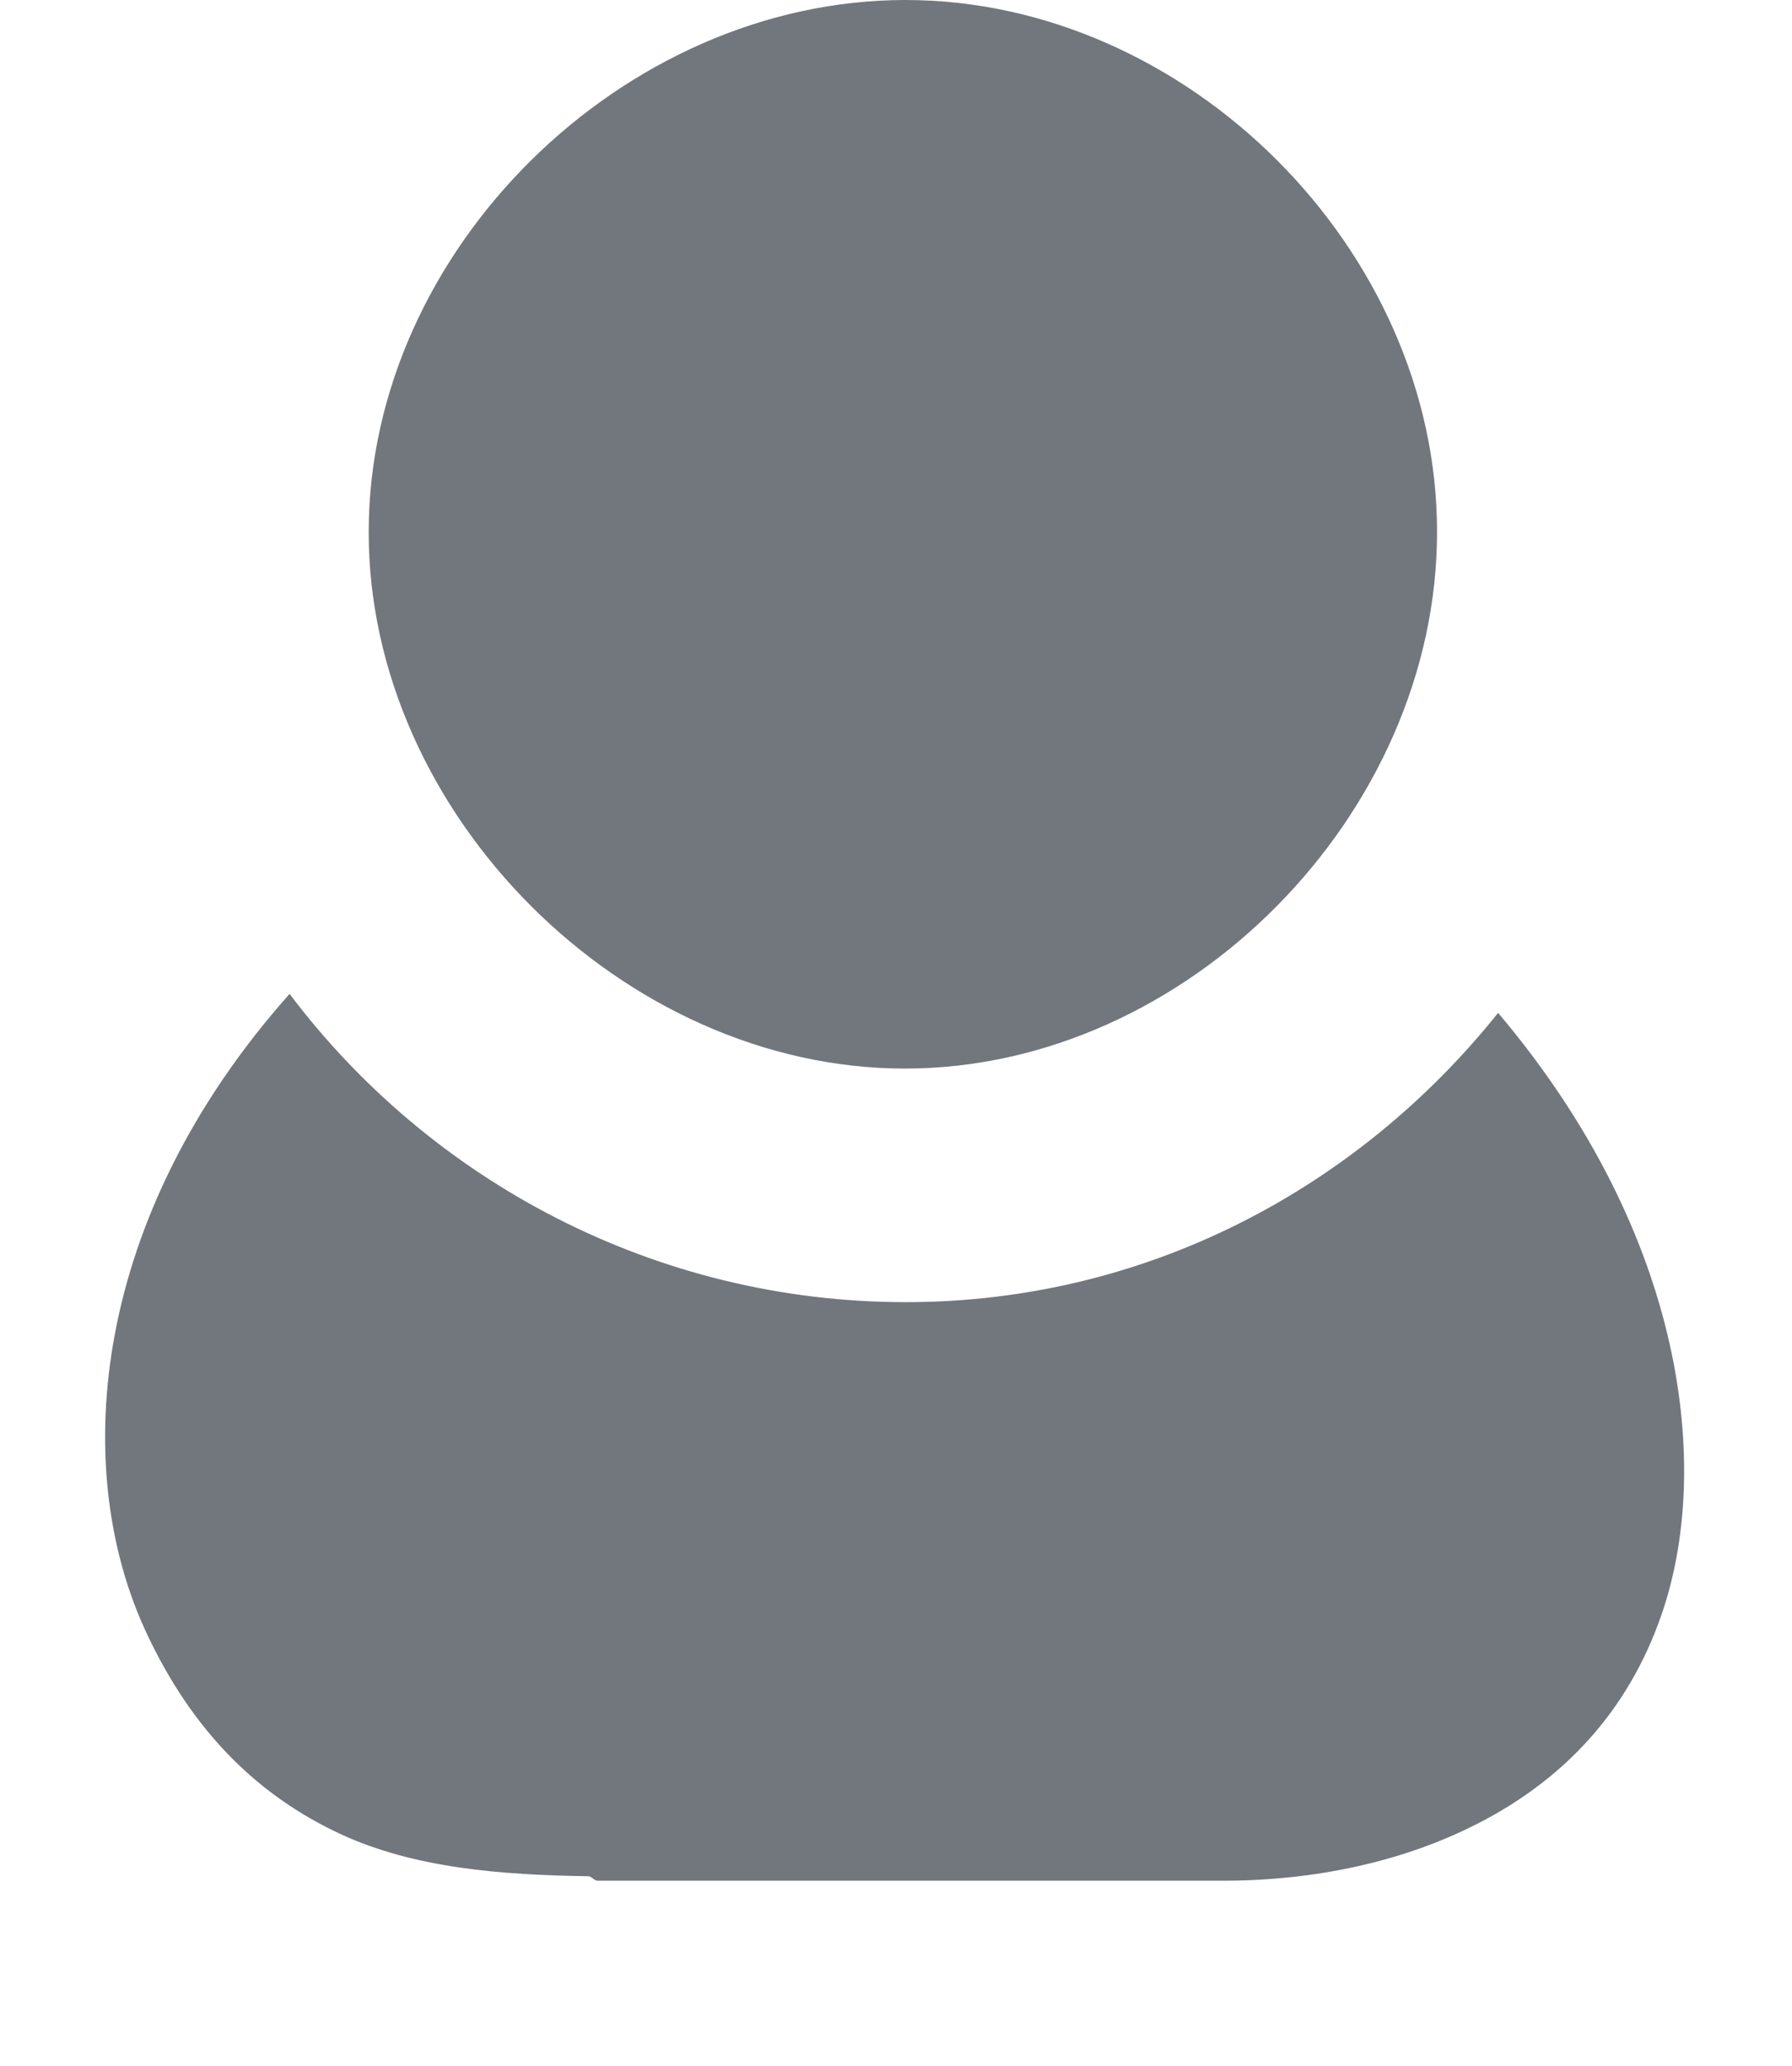
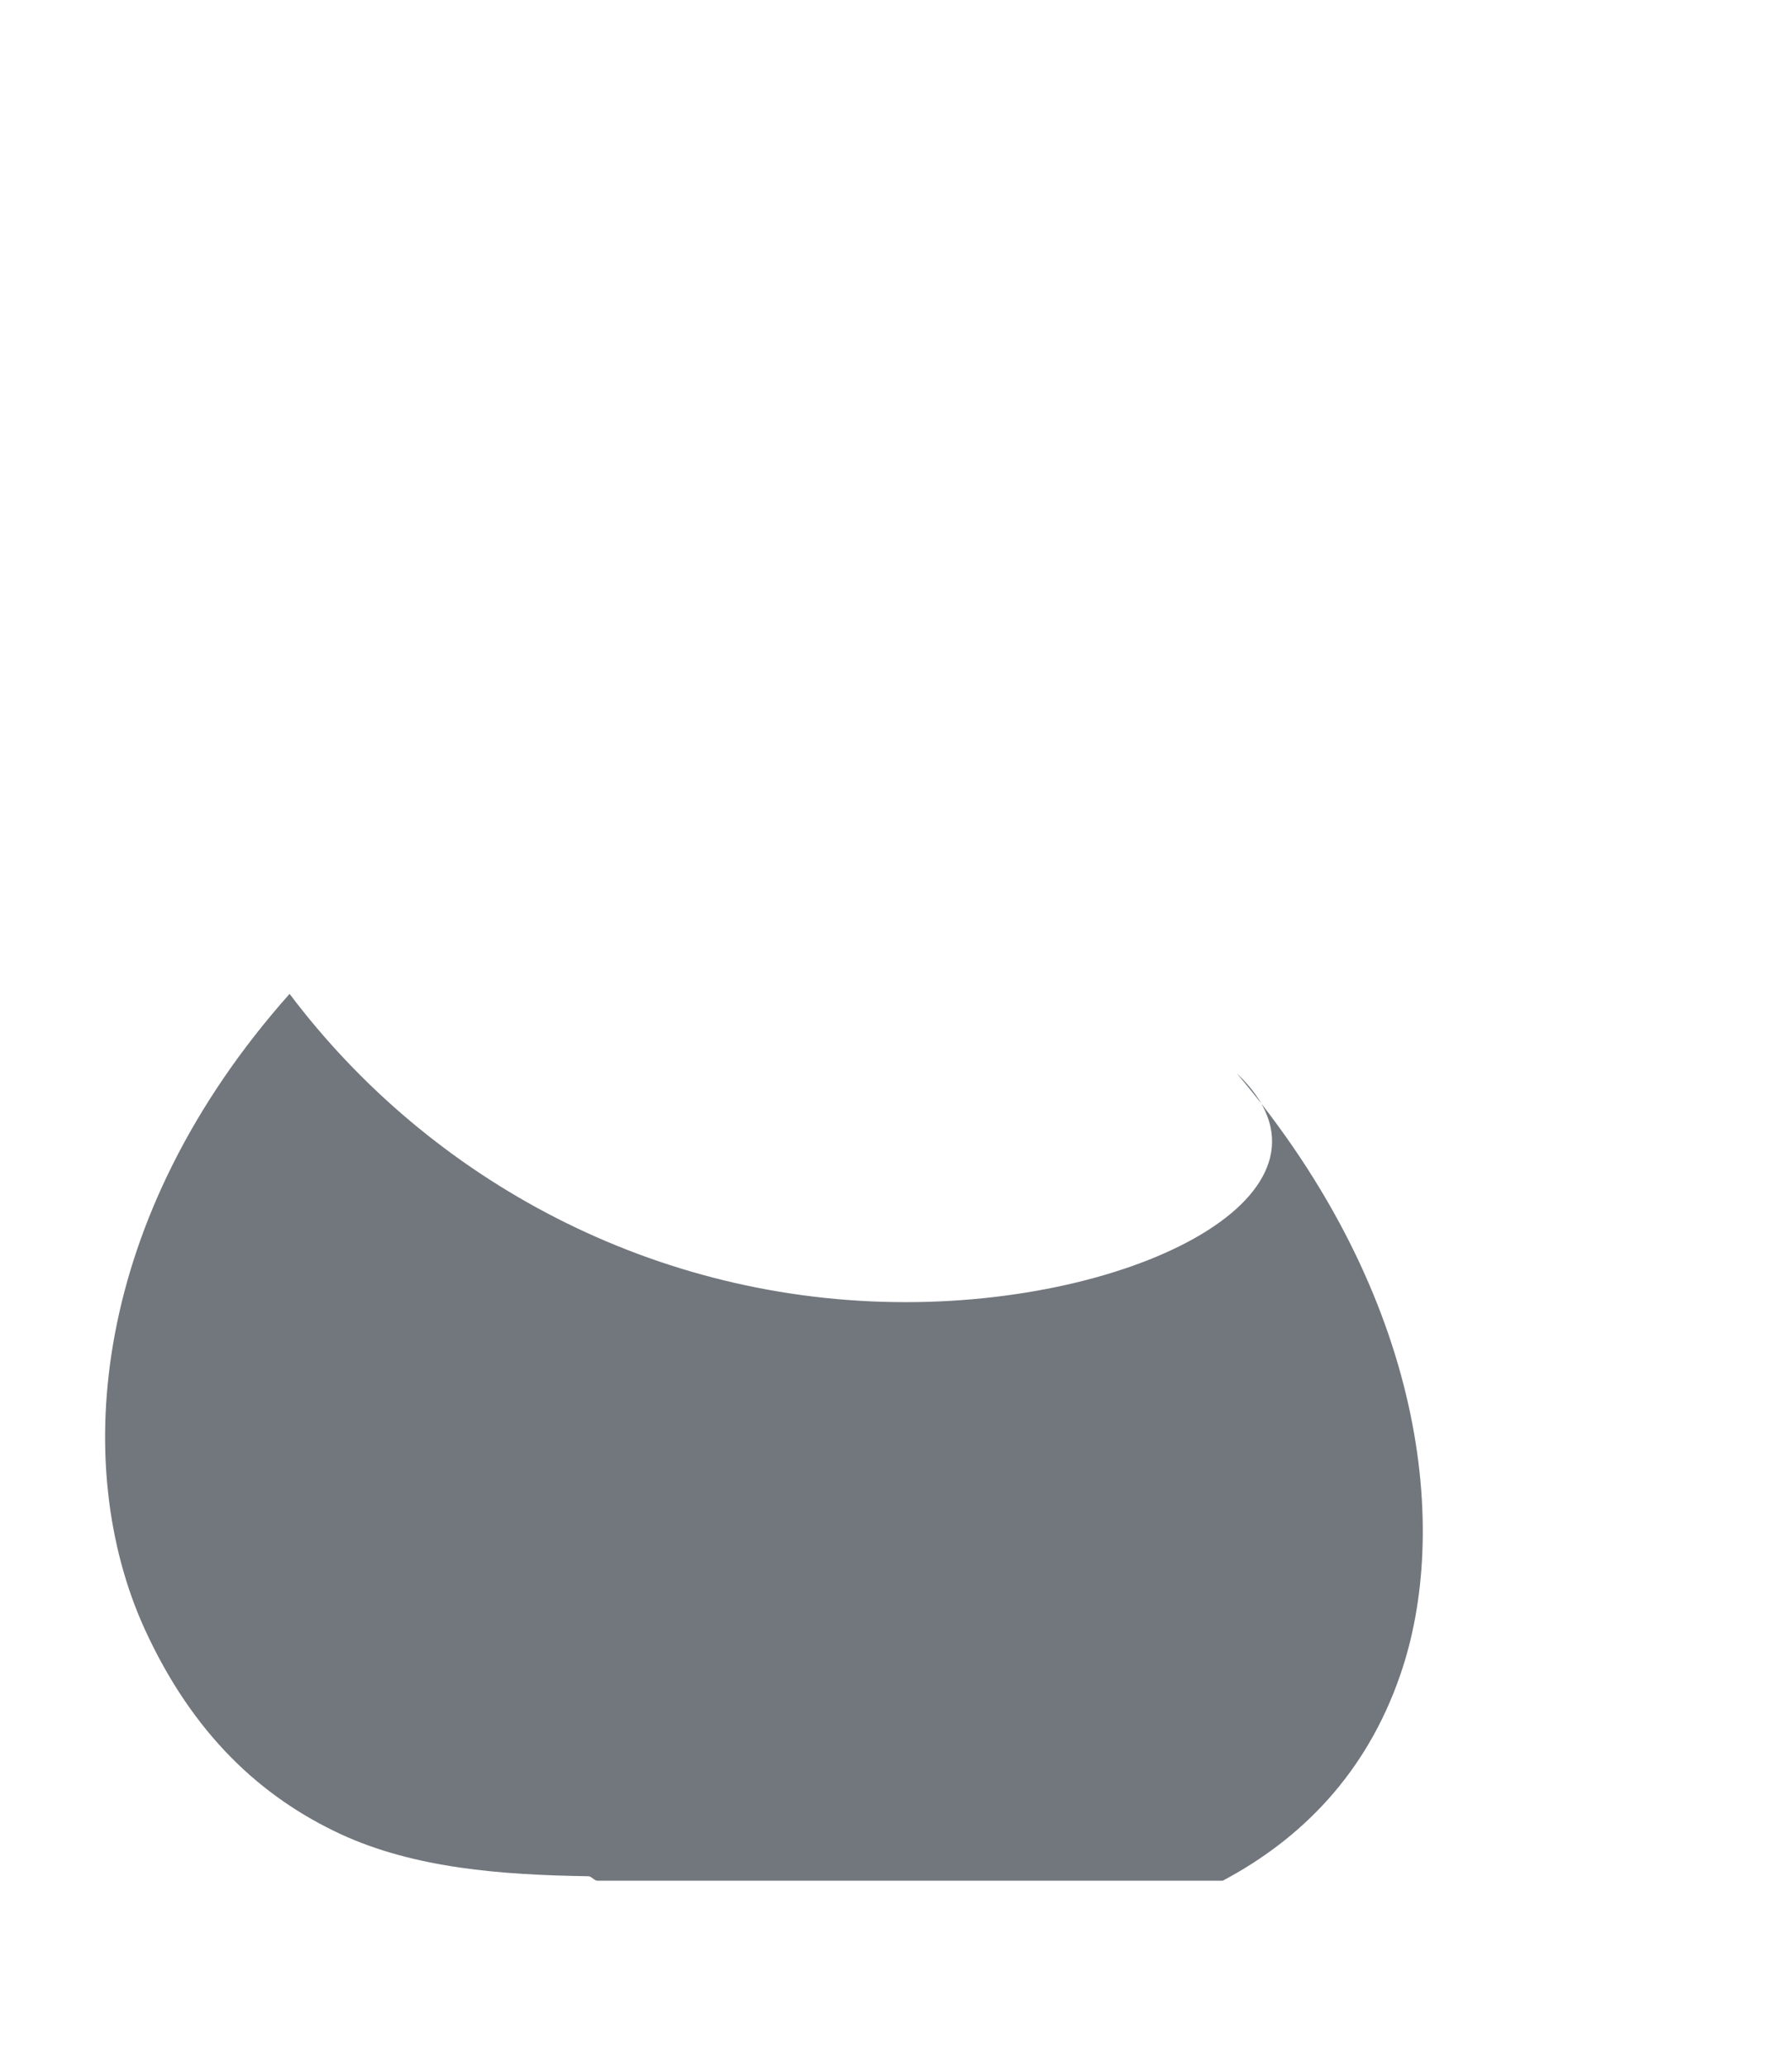
<svg xmlns="http://www.w3.org/2000/svg" width="12" height="13.836" viewBox="0 0 12 13.836">
-   <path fill="#72777d" d="M1.938,6.656c-1.32,1.485-1.47,3.15-0.97,4.25c0.323,0.707,0.78,1.127,1.313,1.375 c0.496,0.229,1.074,0.273,1.658,0.282c0.023,0,0.04,0.03,0.062,0.03h4.187c0.61,0,1.225-0.125,1.75-0.405 c0.527-0.28,0.961-0.718,1.188-1.376c0.335-0.964,0.175-2.529-1.094-4.03C9.094,7.954,7.68,8.719,6.065,8.719 c-1.677,0-3.182-0.812-4.125-2.063H1.938z" />
-   <path fill="#72777d" d="M6.063,0c-1.89,0-3.595,1.674-3.594,3.563C2.467,5.45,4.173,7.155,6.06,7.155 c1.89,0,3.564-1.705,3.563-3.593C9.625,1.673,7.95,0,6.063,0L6.063,0z" />
+   <path fill="#72777d" d="M1.938,6.656c-1.32,1.485-1.47,3.15-0.97,4.25c0.323,0.707,0.78,1.127,1.313,1.375 c0.496,0.229,1.074,0.273,1.658,0.282c0.023,0,0.04,0.03,0.062,0.03h4.187c0.527-0.28,0.961-0.718,1.188-1.376c0.335-0.964,0.175-2.529-1.094-4.03C9.094,7.954,7.68,8.719,6.065,8.719 c-1.677,0-3.182-0.812-4.125-2.063H1.938z" />
</svg>